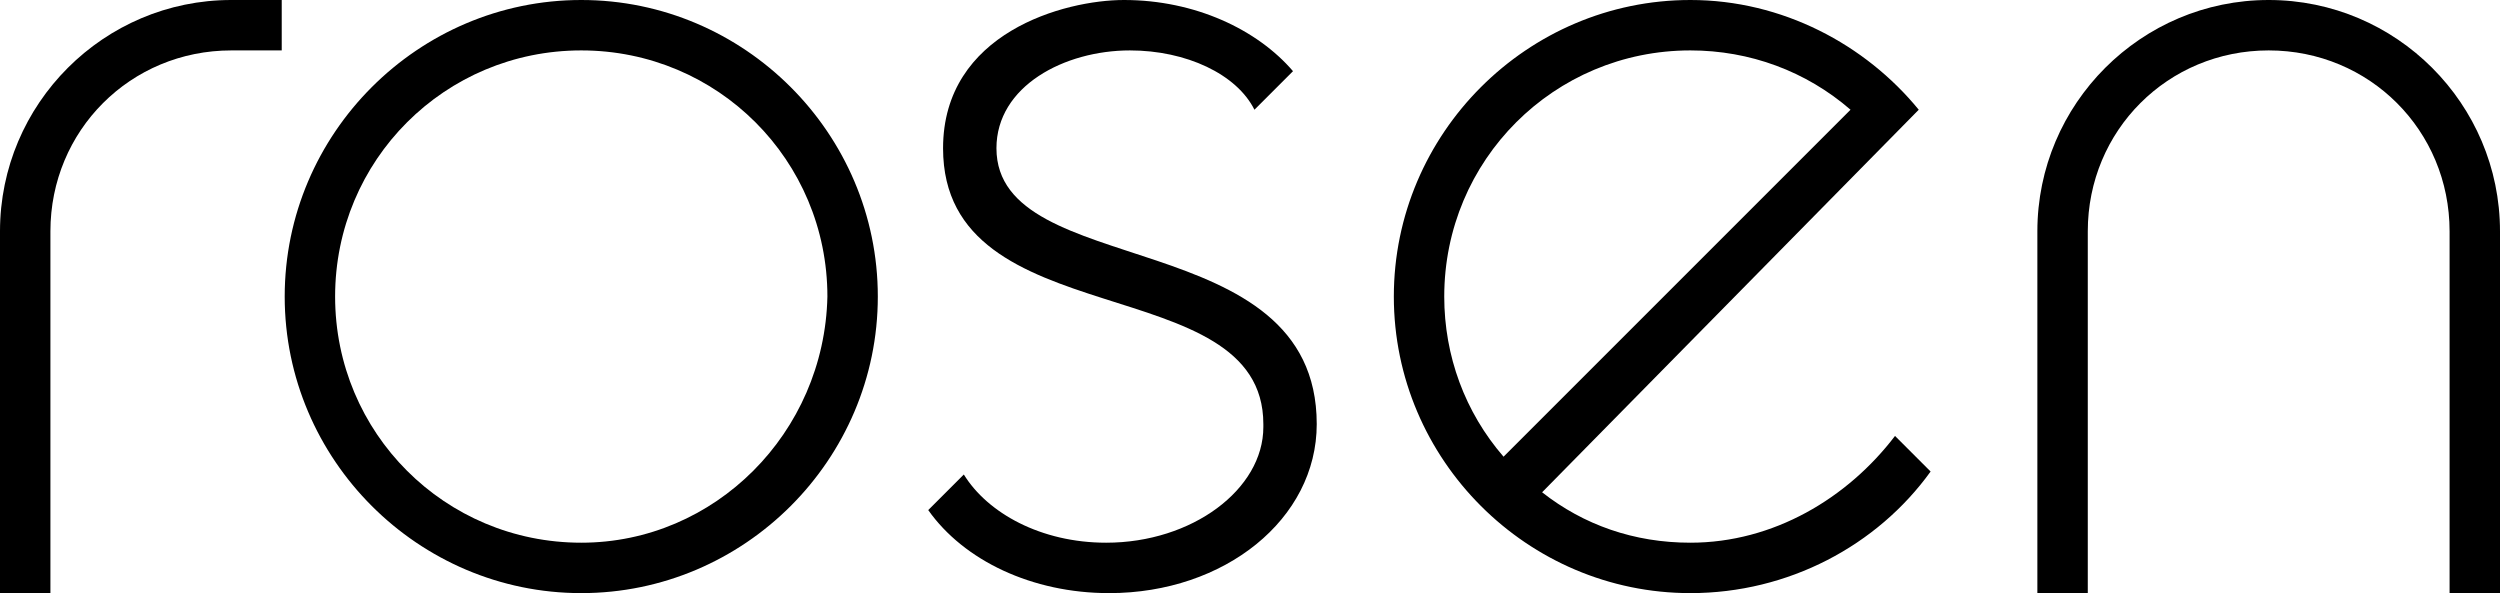
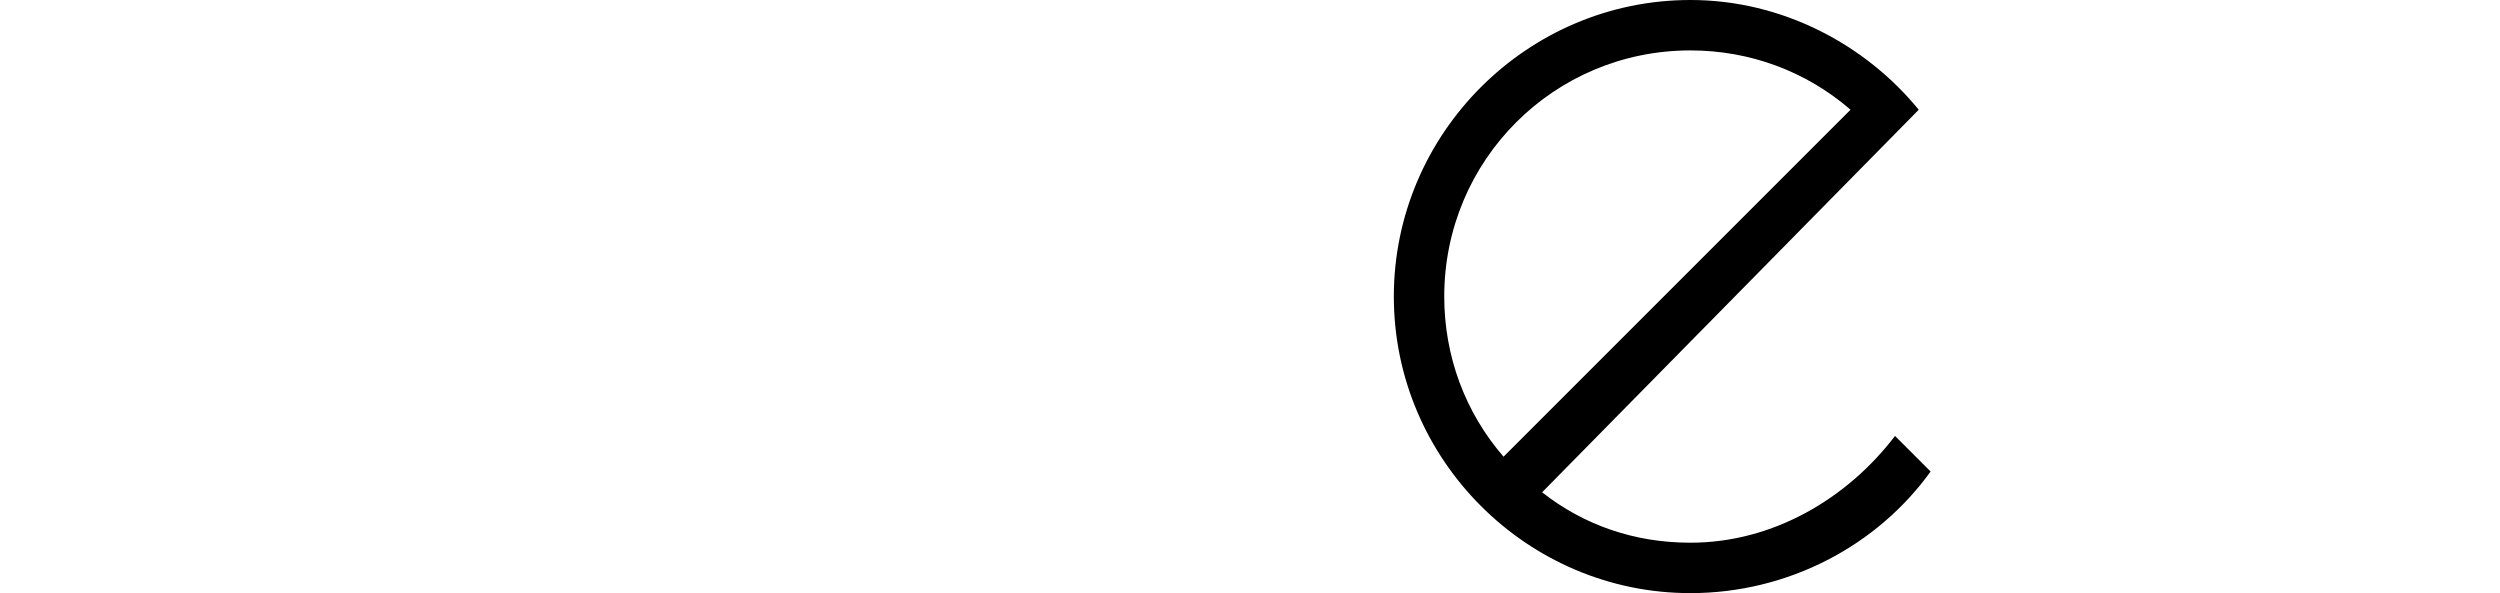
<svg xmlns="http://www.w3.org/2000/svg" enable-background="new 0 0 84.3 20" viewBox="0 0 84.3 20">
-   <path d="m19.6 0c-5.5 0-10 4.5-10 10s4.5 10 10 10 10-4.5 10-10-4.5-10-10-10zm0 18.3c-4.6 0-8.3-3.7-8.3-8.3s3.7-8.3 8.3-8.3 8.3 3.7 8.3 8.3c-.1 4.6-3.8 8.3-8.3 8.3z" />
-   <path d="m0 7.8v12.2h1.7v-12.2c0-3.4 2.7-6.1 6.1-6.1h1.7v-1.7h-1.7c-4.3 0-7.8 3.5-7.8 7.8z" />
  <path d="m57 18.3c-1.9 0-3.6-.6-5-1.7l12.7-12.9c-1.8-2.2-4.6-3.7-7.7-3.7-5.5 0-10 4.5-10 10s4.5 10 10 10c3.3 0 6.3-1.6 8.1-4.1l-1.2-1.2c-1.6 2.1-4.1 3.6-6.9 3.6zm-8.3-8.3c0-4.6 3.7-8.3 8.3-8.3 2 0 3.9.7 5.4 2l-11.7 11.7c-1.3-1.5-2-3.4-2-5.4z" />
-   <path d="m33.6 5c0-2.1 2.3-3.3 4.5-3.3 1.9 0 3.6.8 4.2 2l1.3-1.3c-1.2-1.4-3.3-2.4-5.7-2.4-2 0-6.1 1.1-6.1 5 0 6.4 10.8 4 10.8 9.3v.1c0 2.1-2.4 3.9-5.3 3.9-2.2 0-4-1-4.8-2.3l-1.2 1.2c1.2 1.7 3.5 2.8 6.1 2.8 3.9 0 7-2.5 7-5.7 0-6.8-10.8-4.8-10.8-9.3z" />
-   <path d="m76.5 0c-4.3 0-7.8 3.5-7.8 7.8v12.2h1.7v-12.2c0-3.4 2.7-6.1 6.1-6.1s6.1 2.7 6.1 6.1v12.2h1.7v-12.2c0-4.3-3.5-7.8-7.8-7.8z" />
</svg>